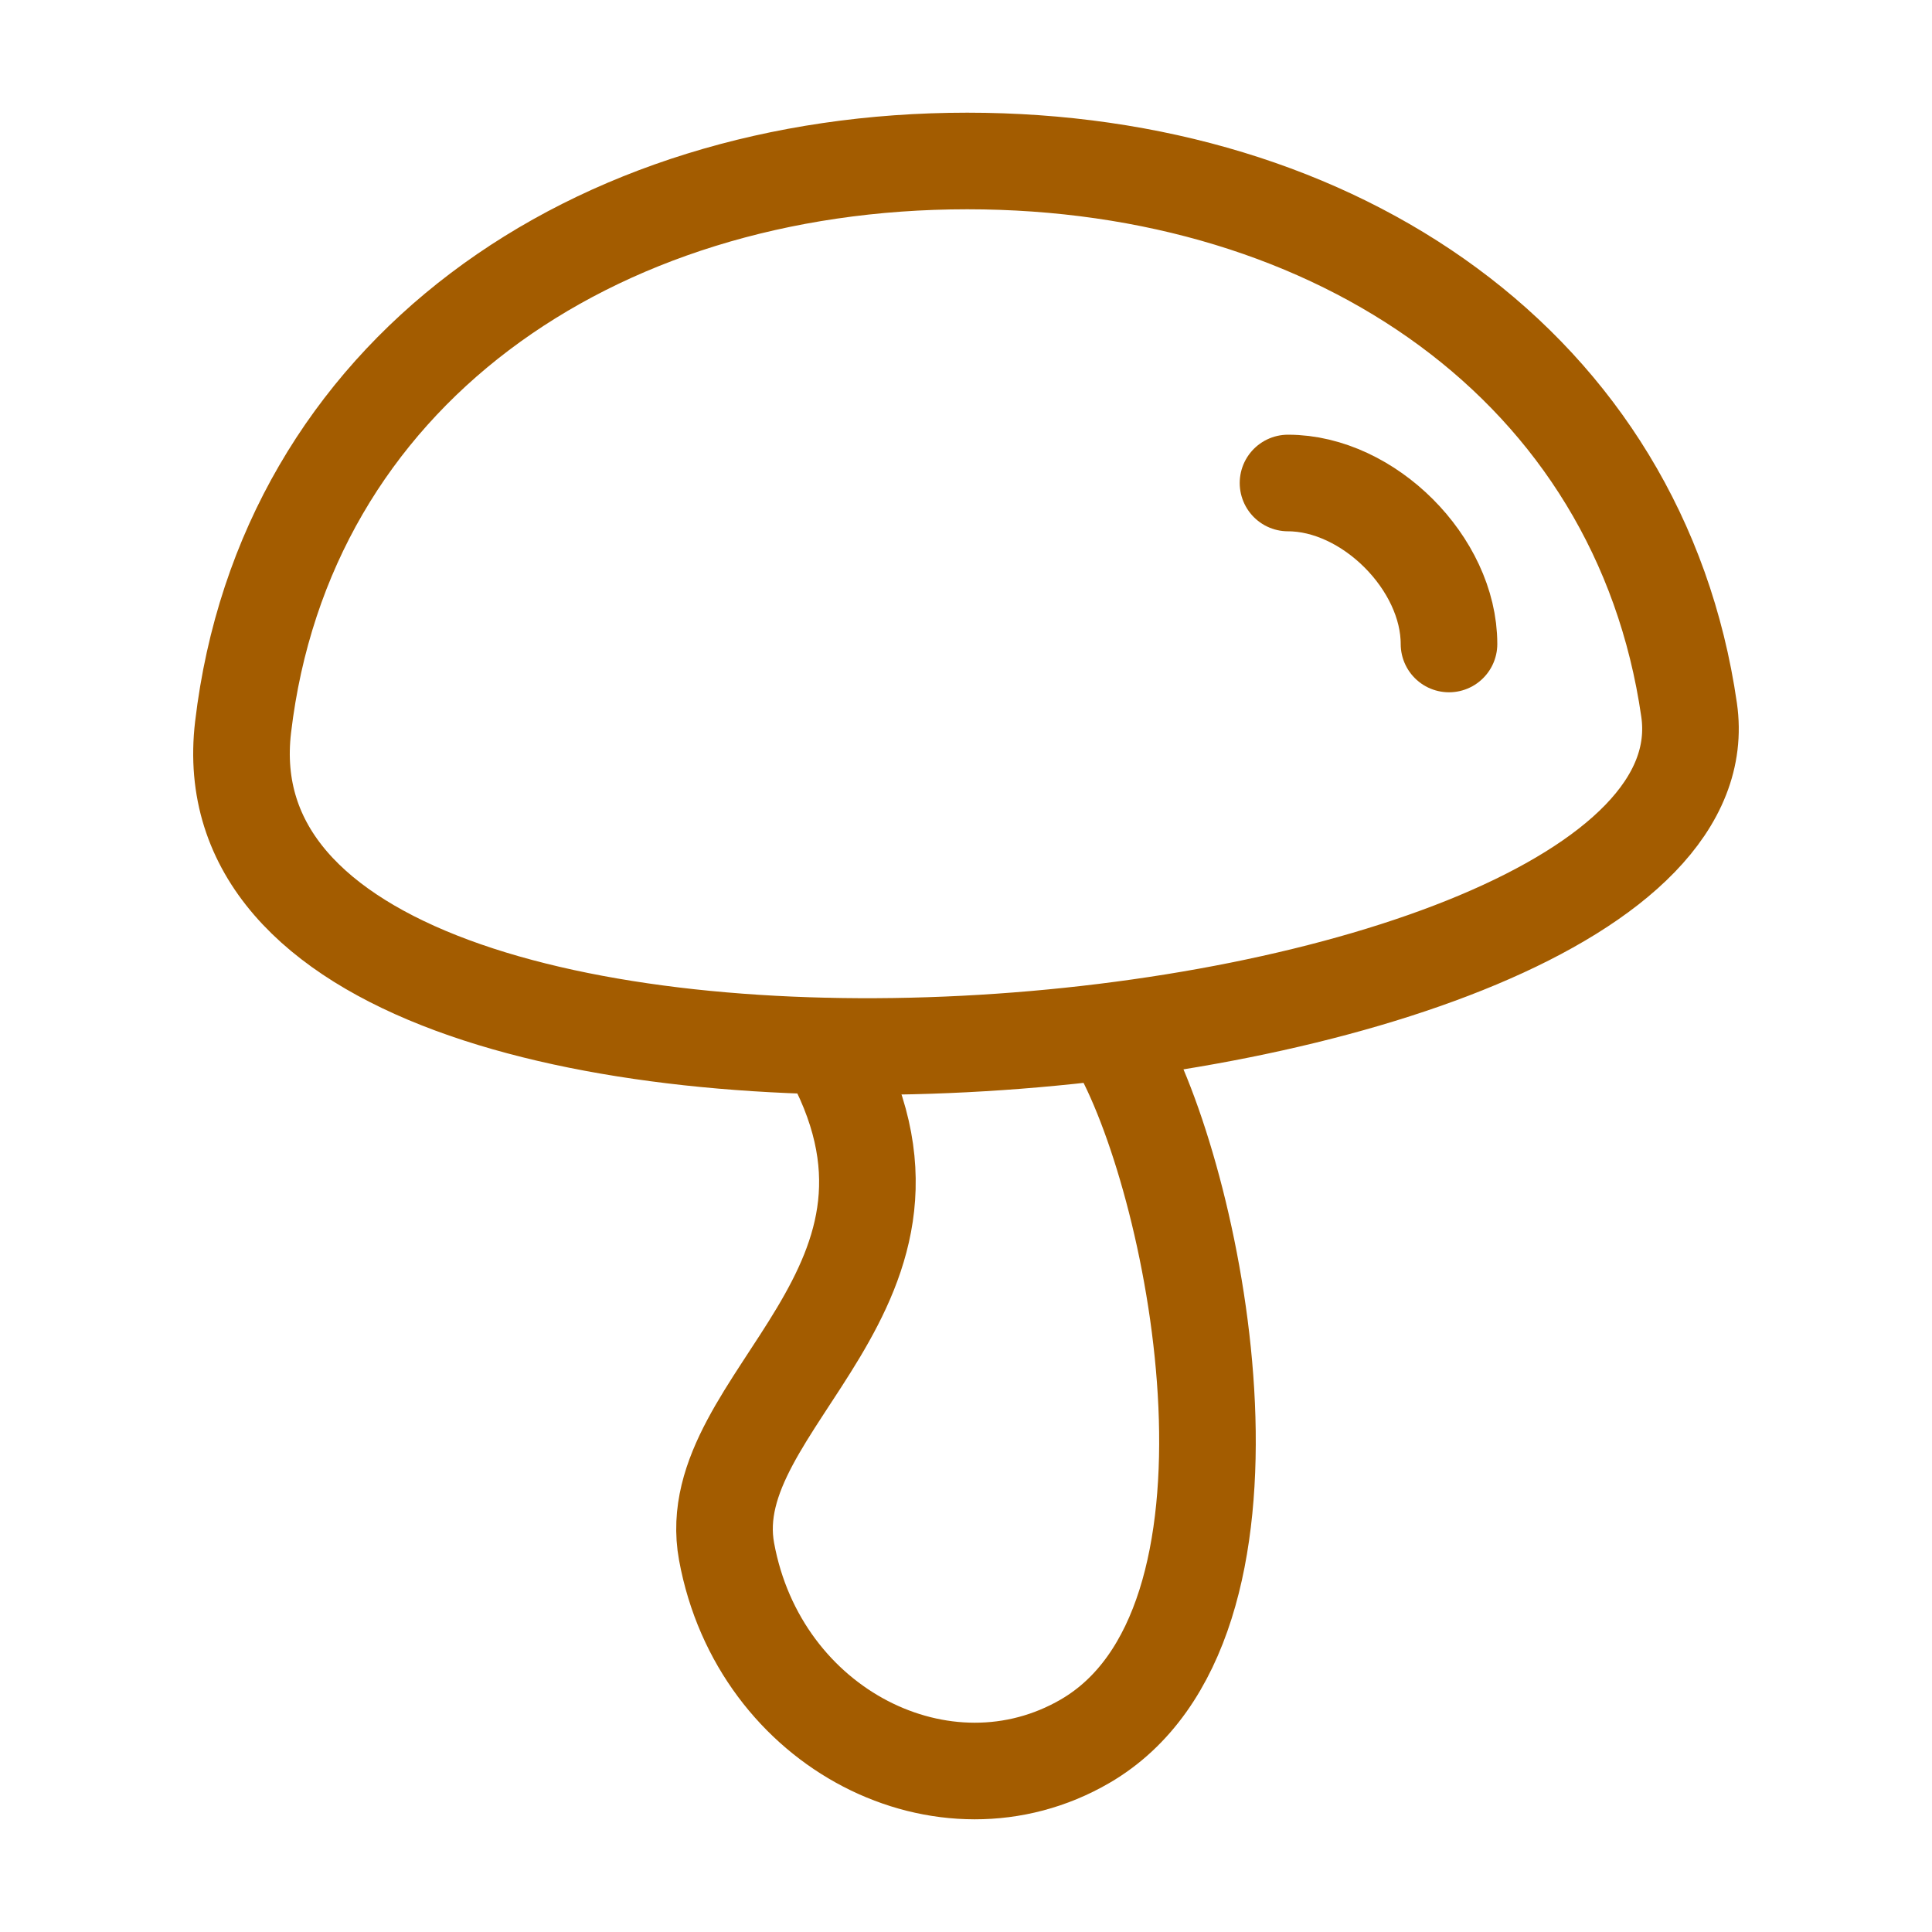
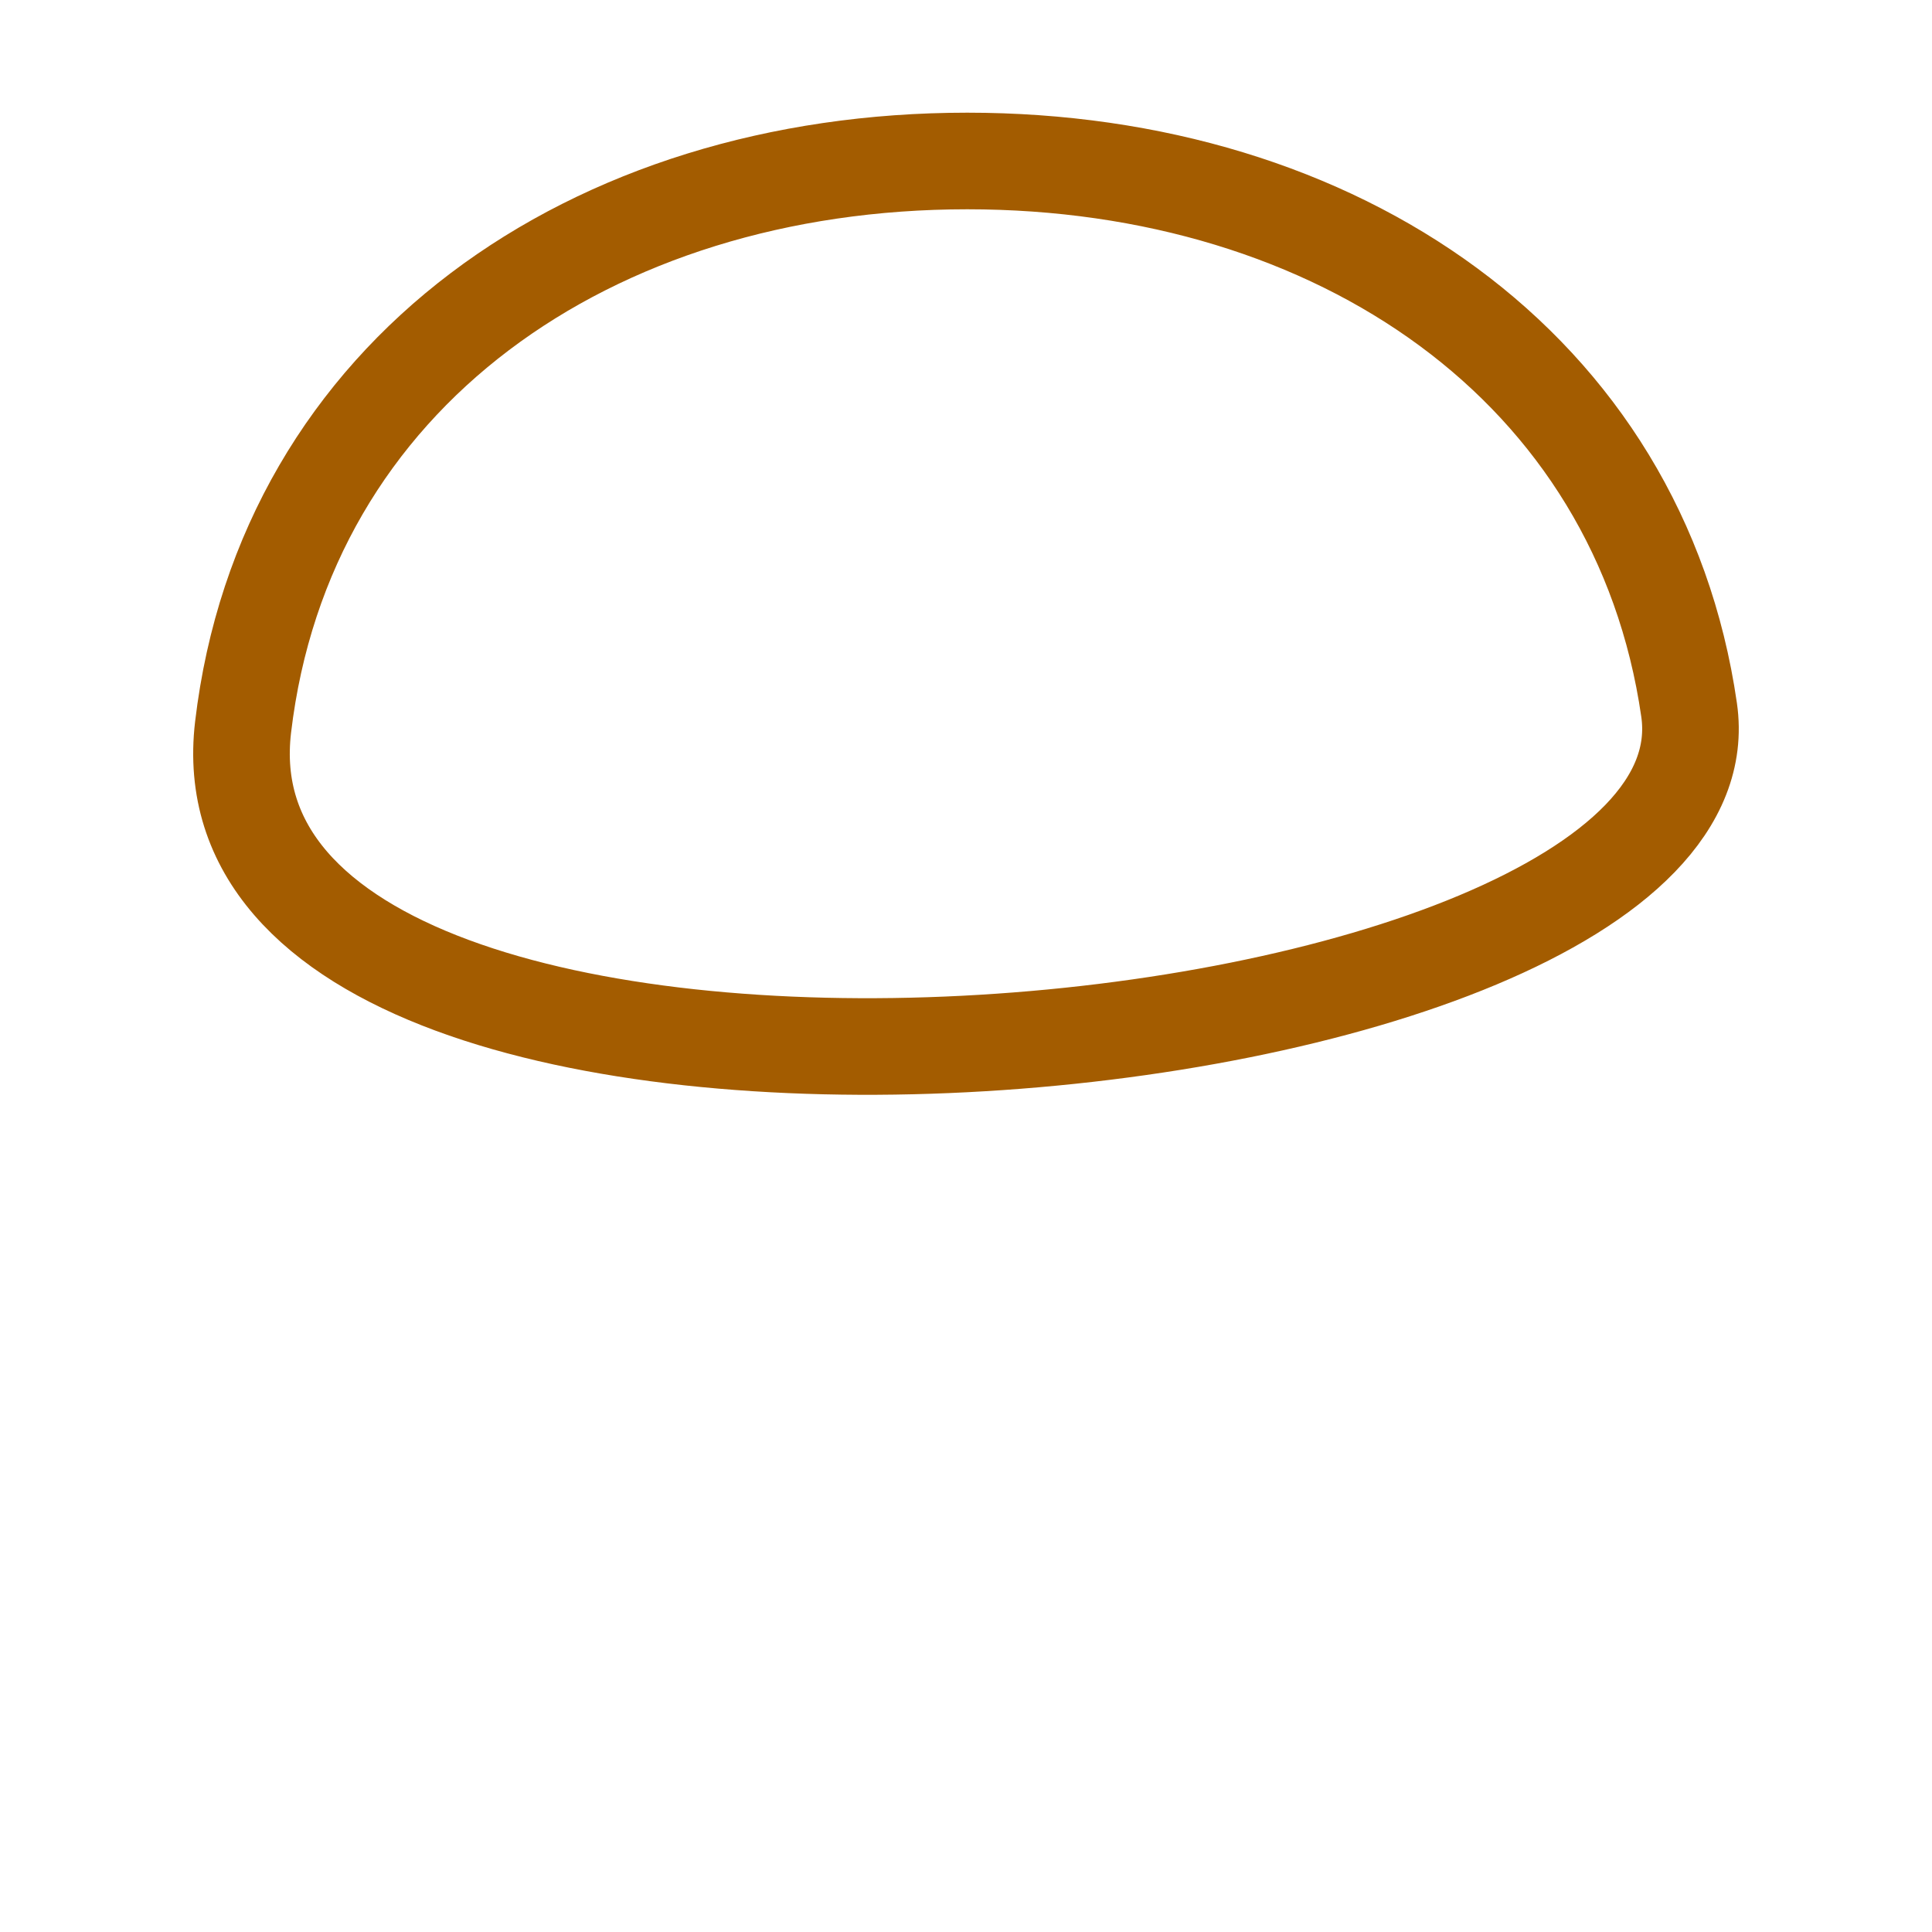
<svg xmlns="http://www.w3.org/2000/svg" fill="none" viewBox="0 0 40 40" height="40" width="40">
-   <path stroke-linecap="round" stroke-width="2" stroke="#A35C00" d="M17.127 21.666C20 26.666 14.464 28.971 15.043 32.124C15.72 35.815 19.566 37.736 22.466 36.05C26.578 33.659 24.825 24.671 23.186 21.699" />
-   <path stroke-width="2" stroke="#A35C00" d="M20.026 3.333C12.238 3.333 5.897 7.747 5.033 15.053C3.824 25.271 36.091 22.452 34.971 14.698C33.947 7.605 27.686 3.333 20.026 3.333Z" />
-   <path stroke-linejoin="round" stroke-linecap="round" stroke-width="2" stroke="#A35C00" d="M26.667 10C28.334 10 30 11.667 30 13.333" />
+   <path stroke-width="2" stroke="#A35C00" d="M20.026 3.333C12.238 3.333 5.897 7.747 5.033 15.053C3.824 25.271 36.091 22.452 34.971 14.698C33.947 7.605 27.686 3.333 20.026 3.333" />
</svg>